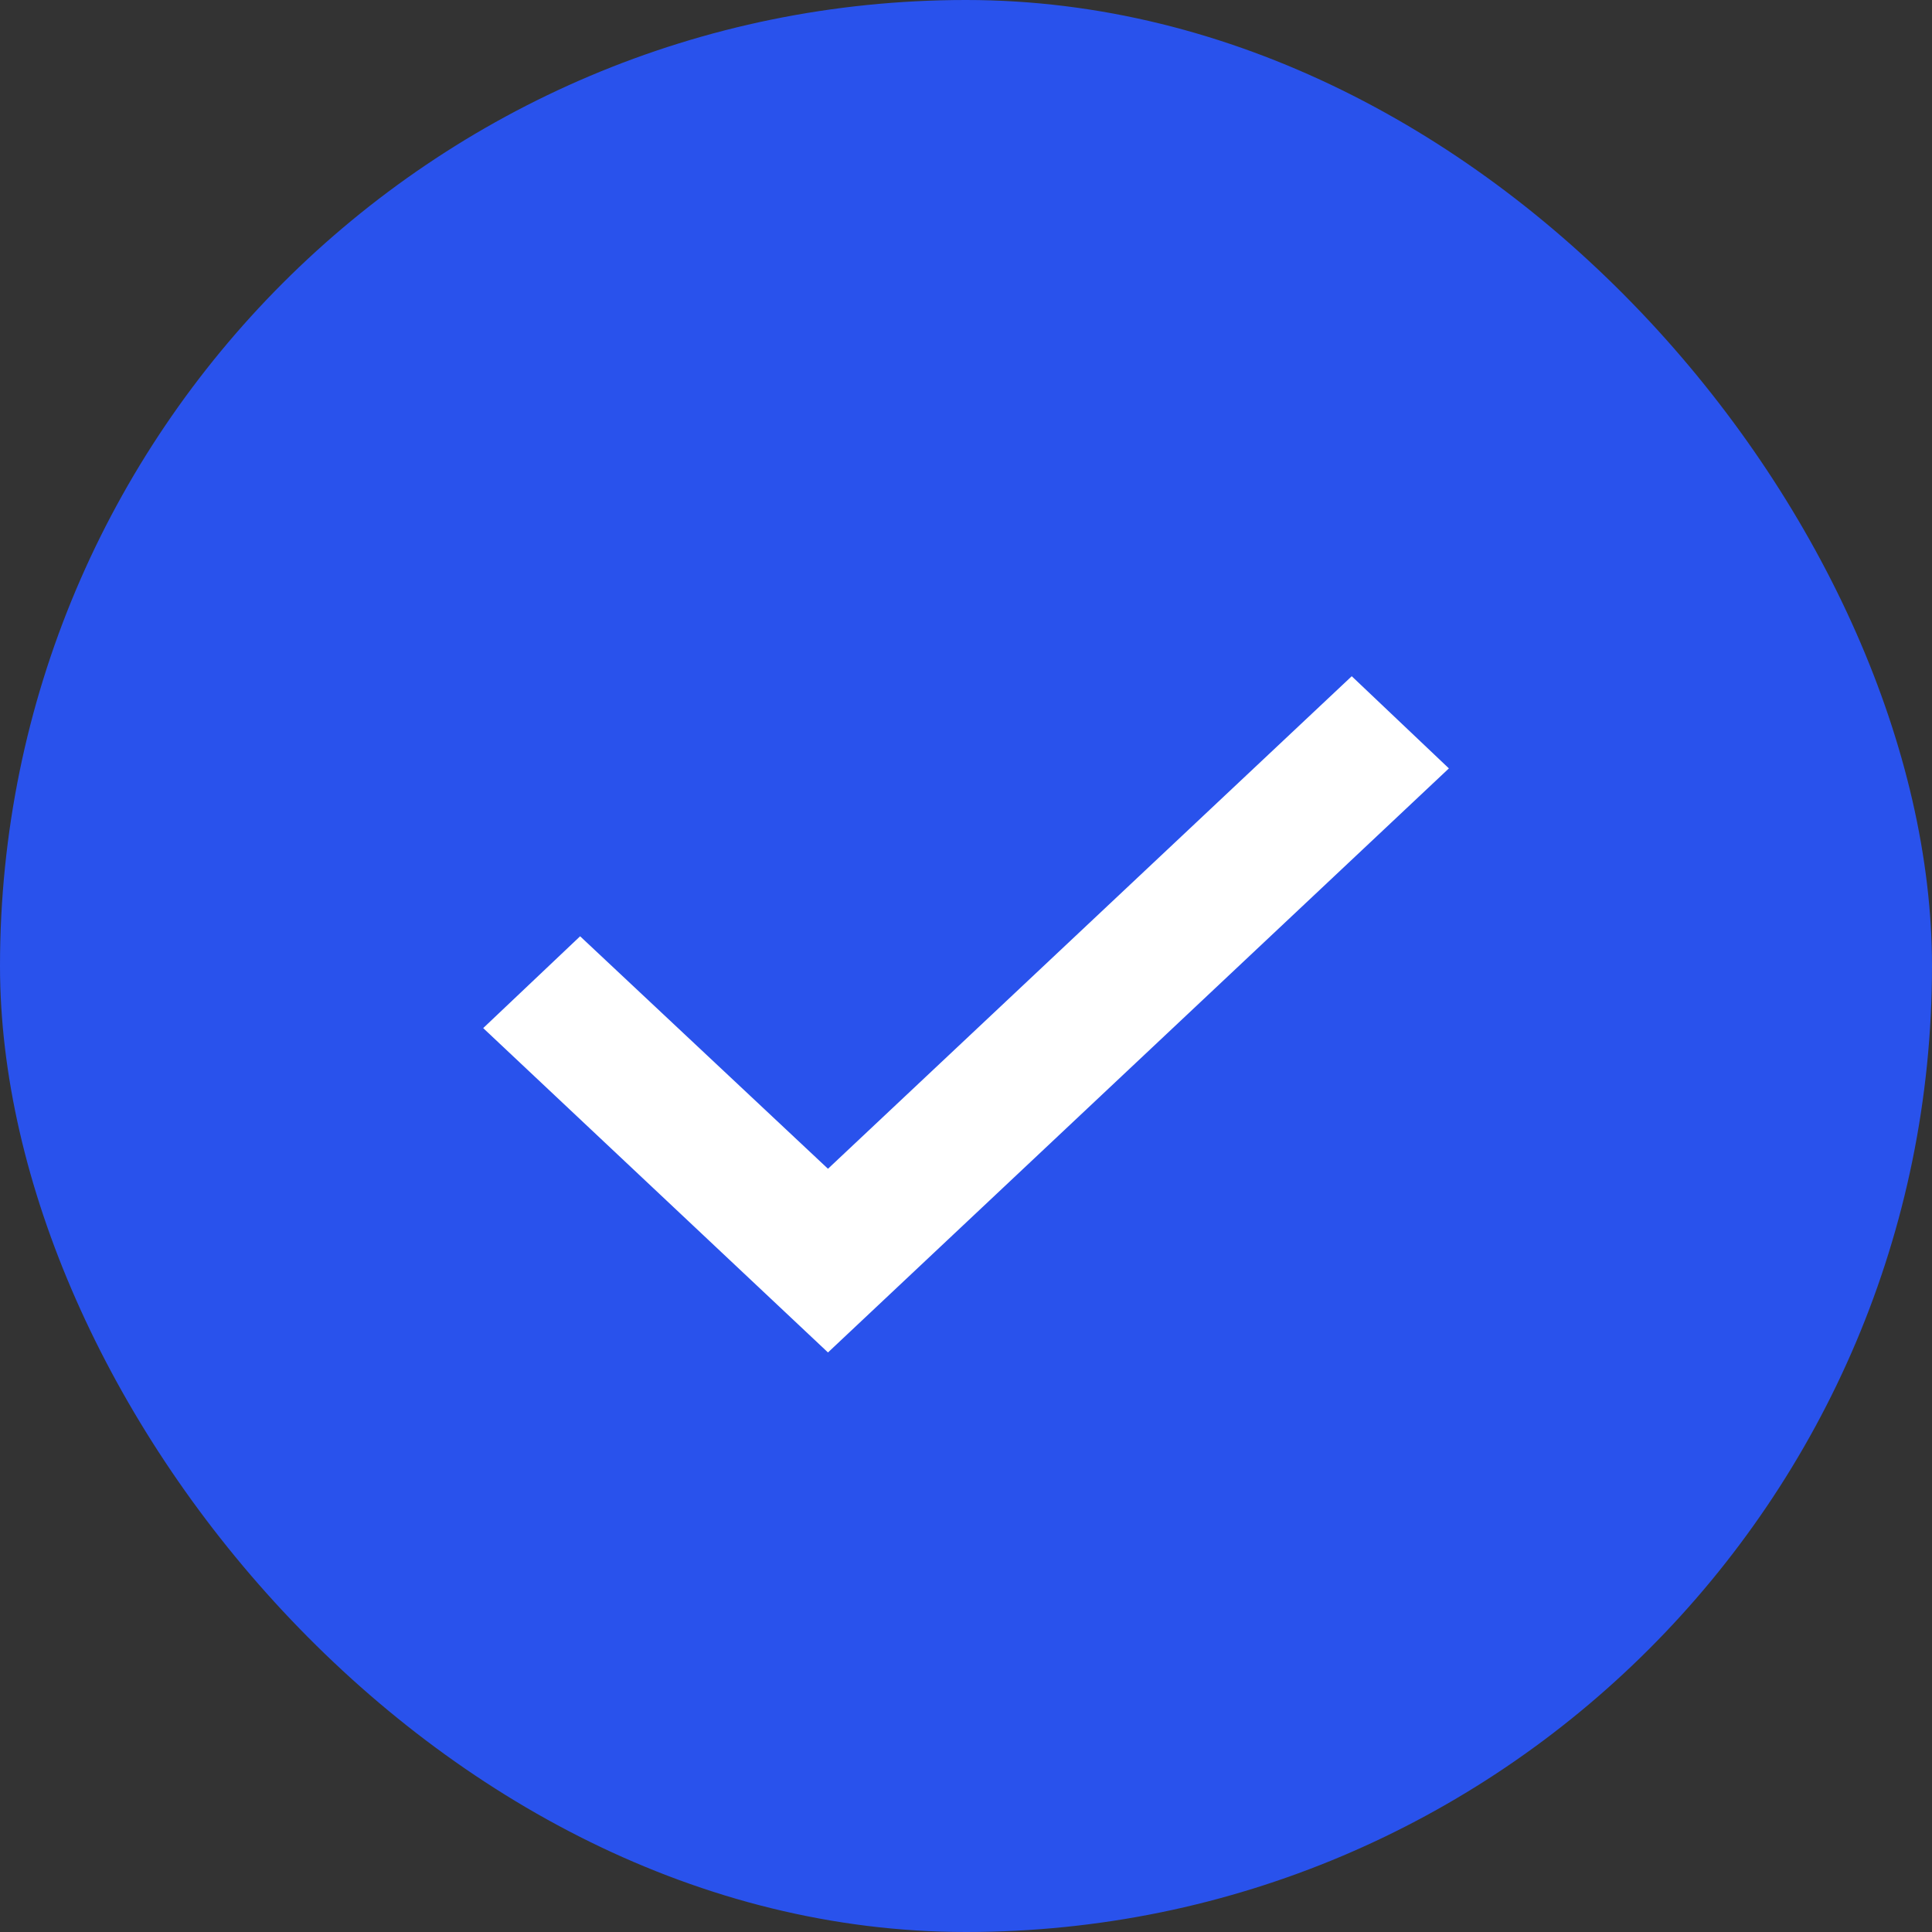
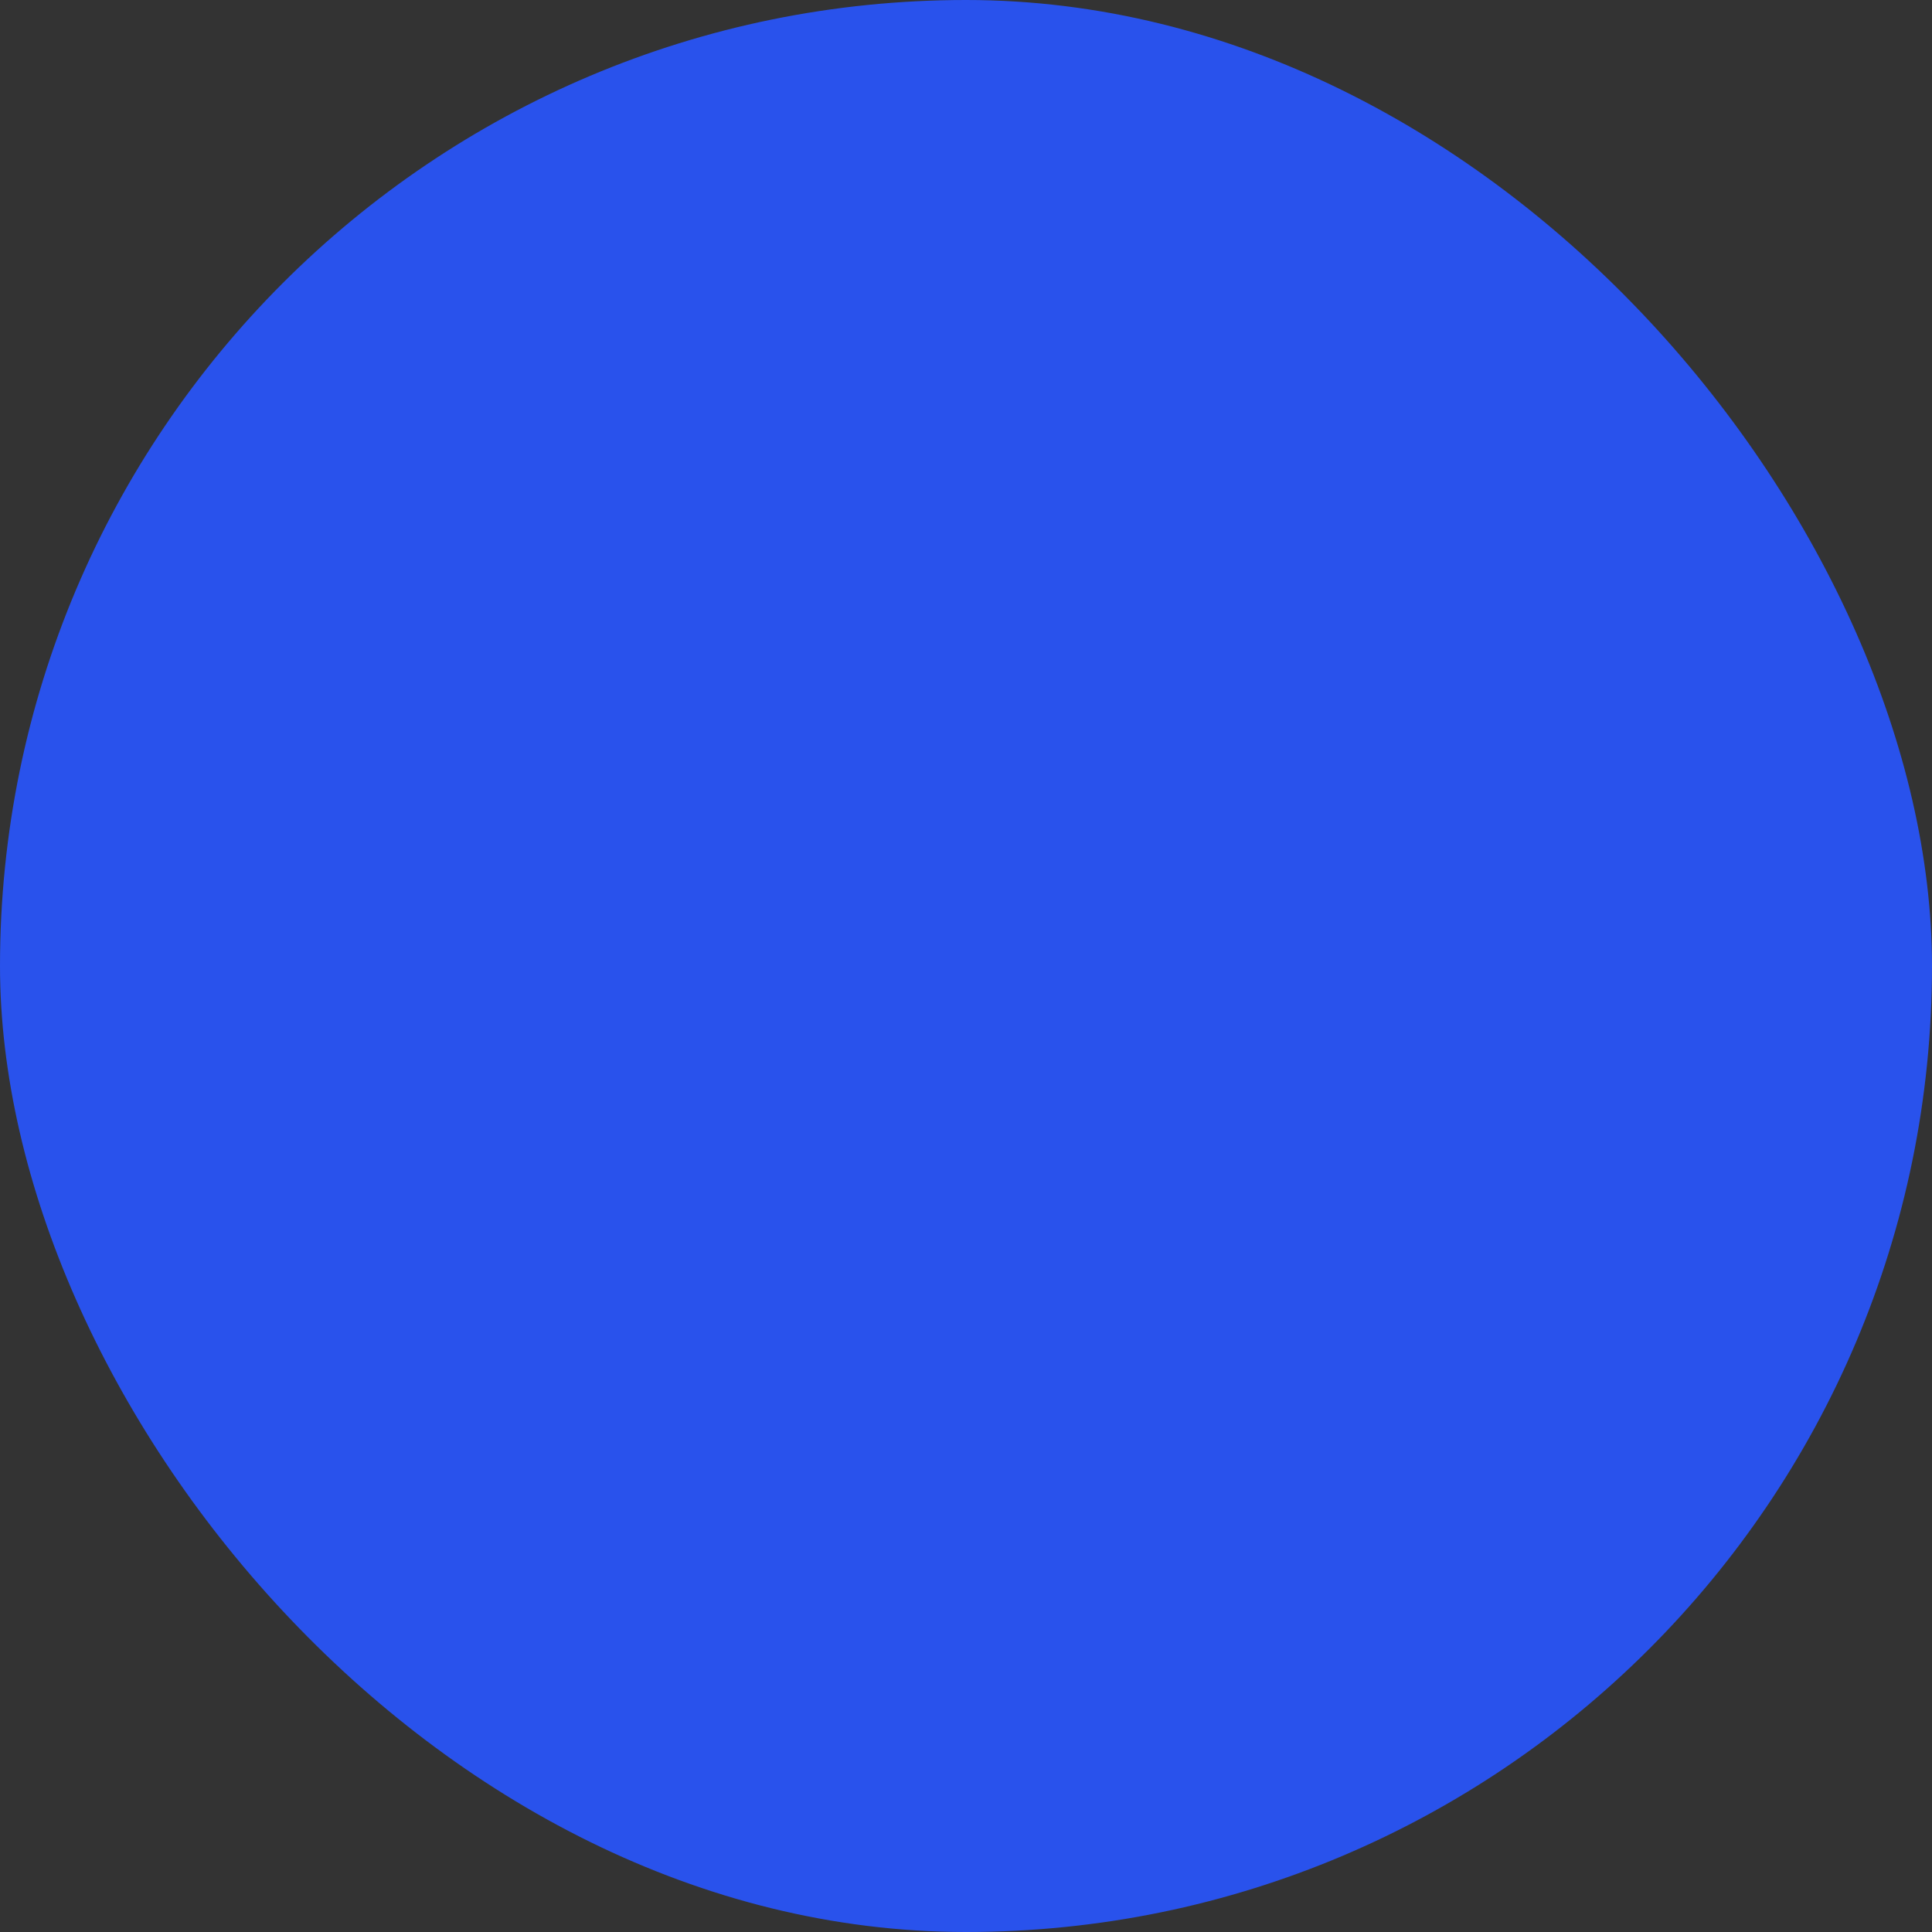
<svg xmlns="http://www.w3.org/2000/svg" width="16" height="16" viewBox="0 0 16 16" fill="none">
  <rect x="0" y="0" width="16" height="16" fill="#333333" stroke="none" />
  <rect width="16" height="16" rx="8" fill="#2952EC" />
-   <path d="M6.515 10.044L6.858 10.365L7.2 10.043L11.193 6.288L11.271 6.362L6.857 10.514L4.73 8.513L4.806 8.441L6.515 10.044Z" fill="#B3B3B3" stroke="#fff" />
</svg>